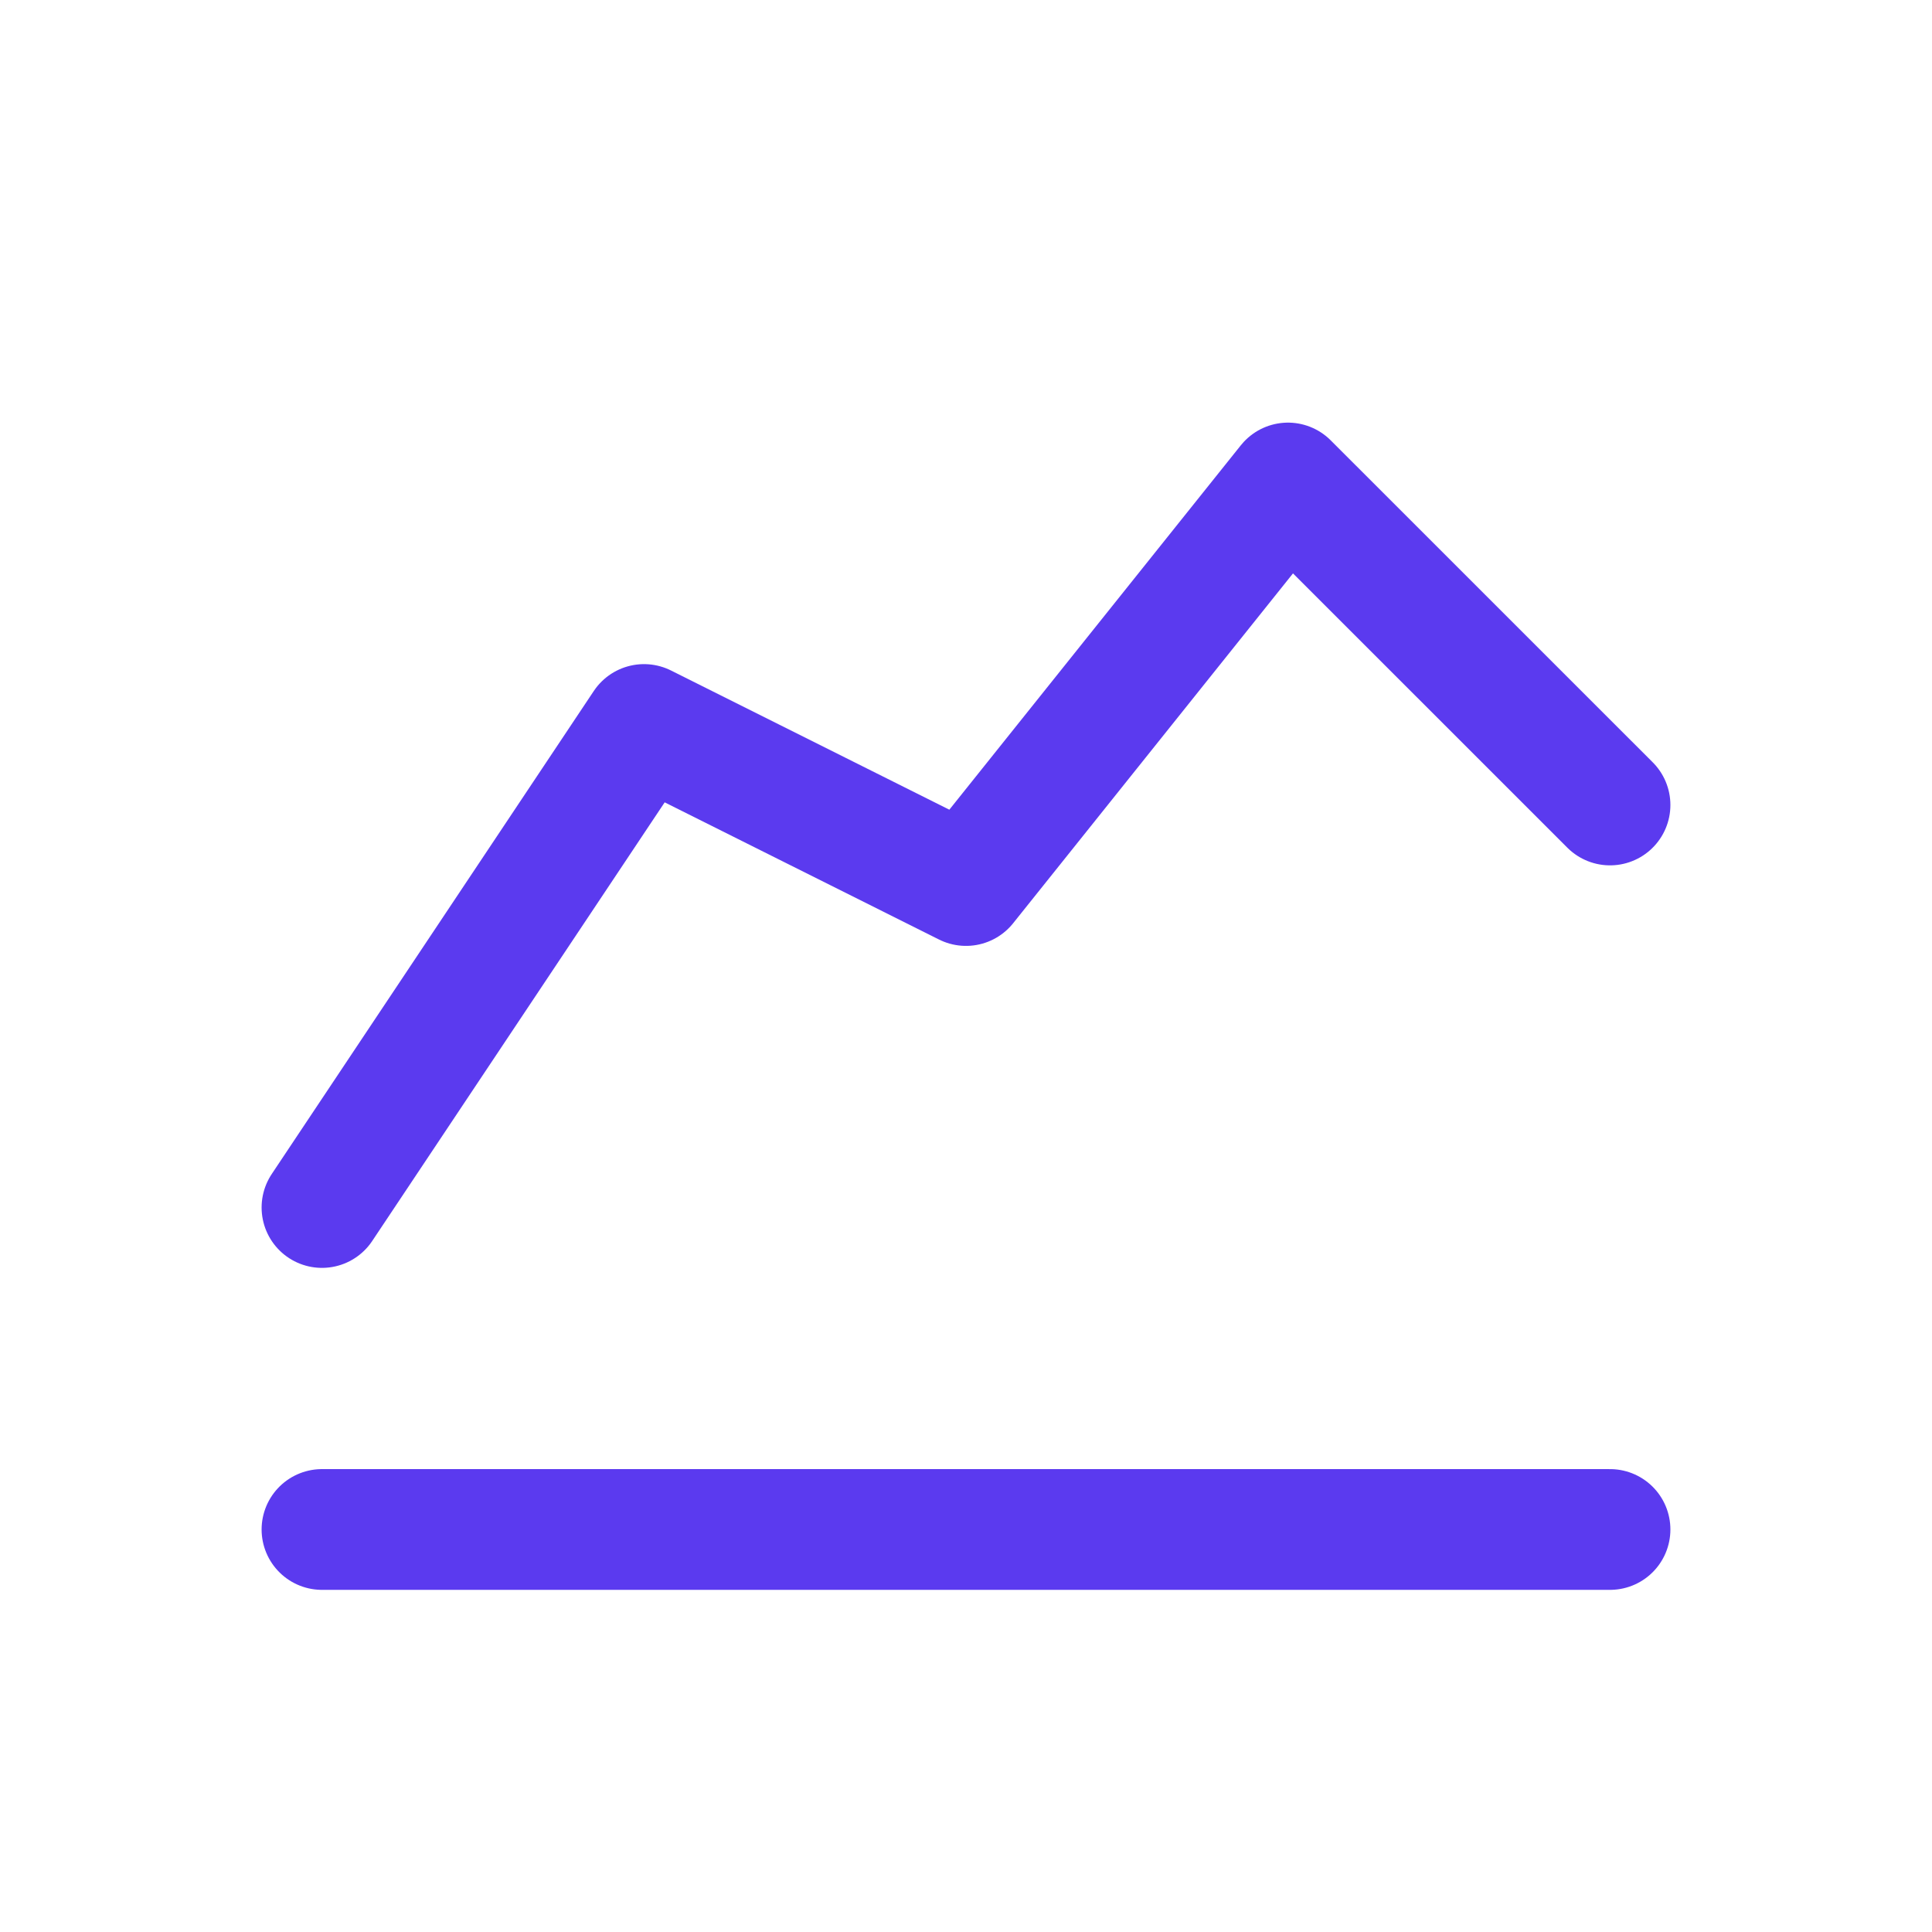
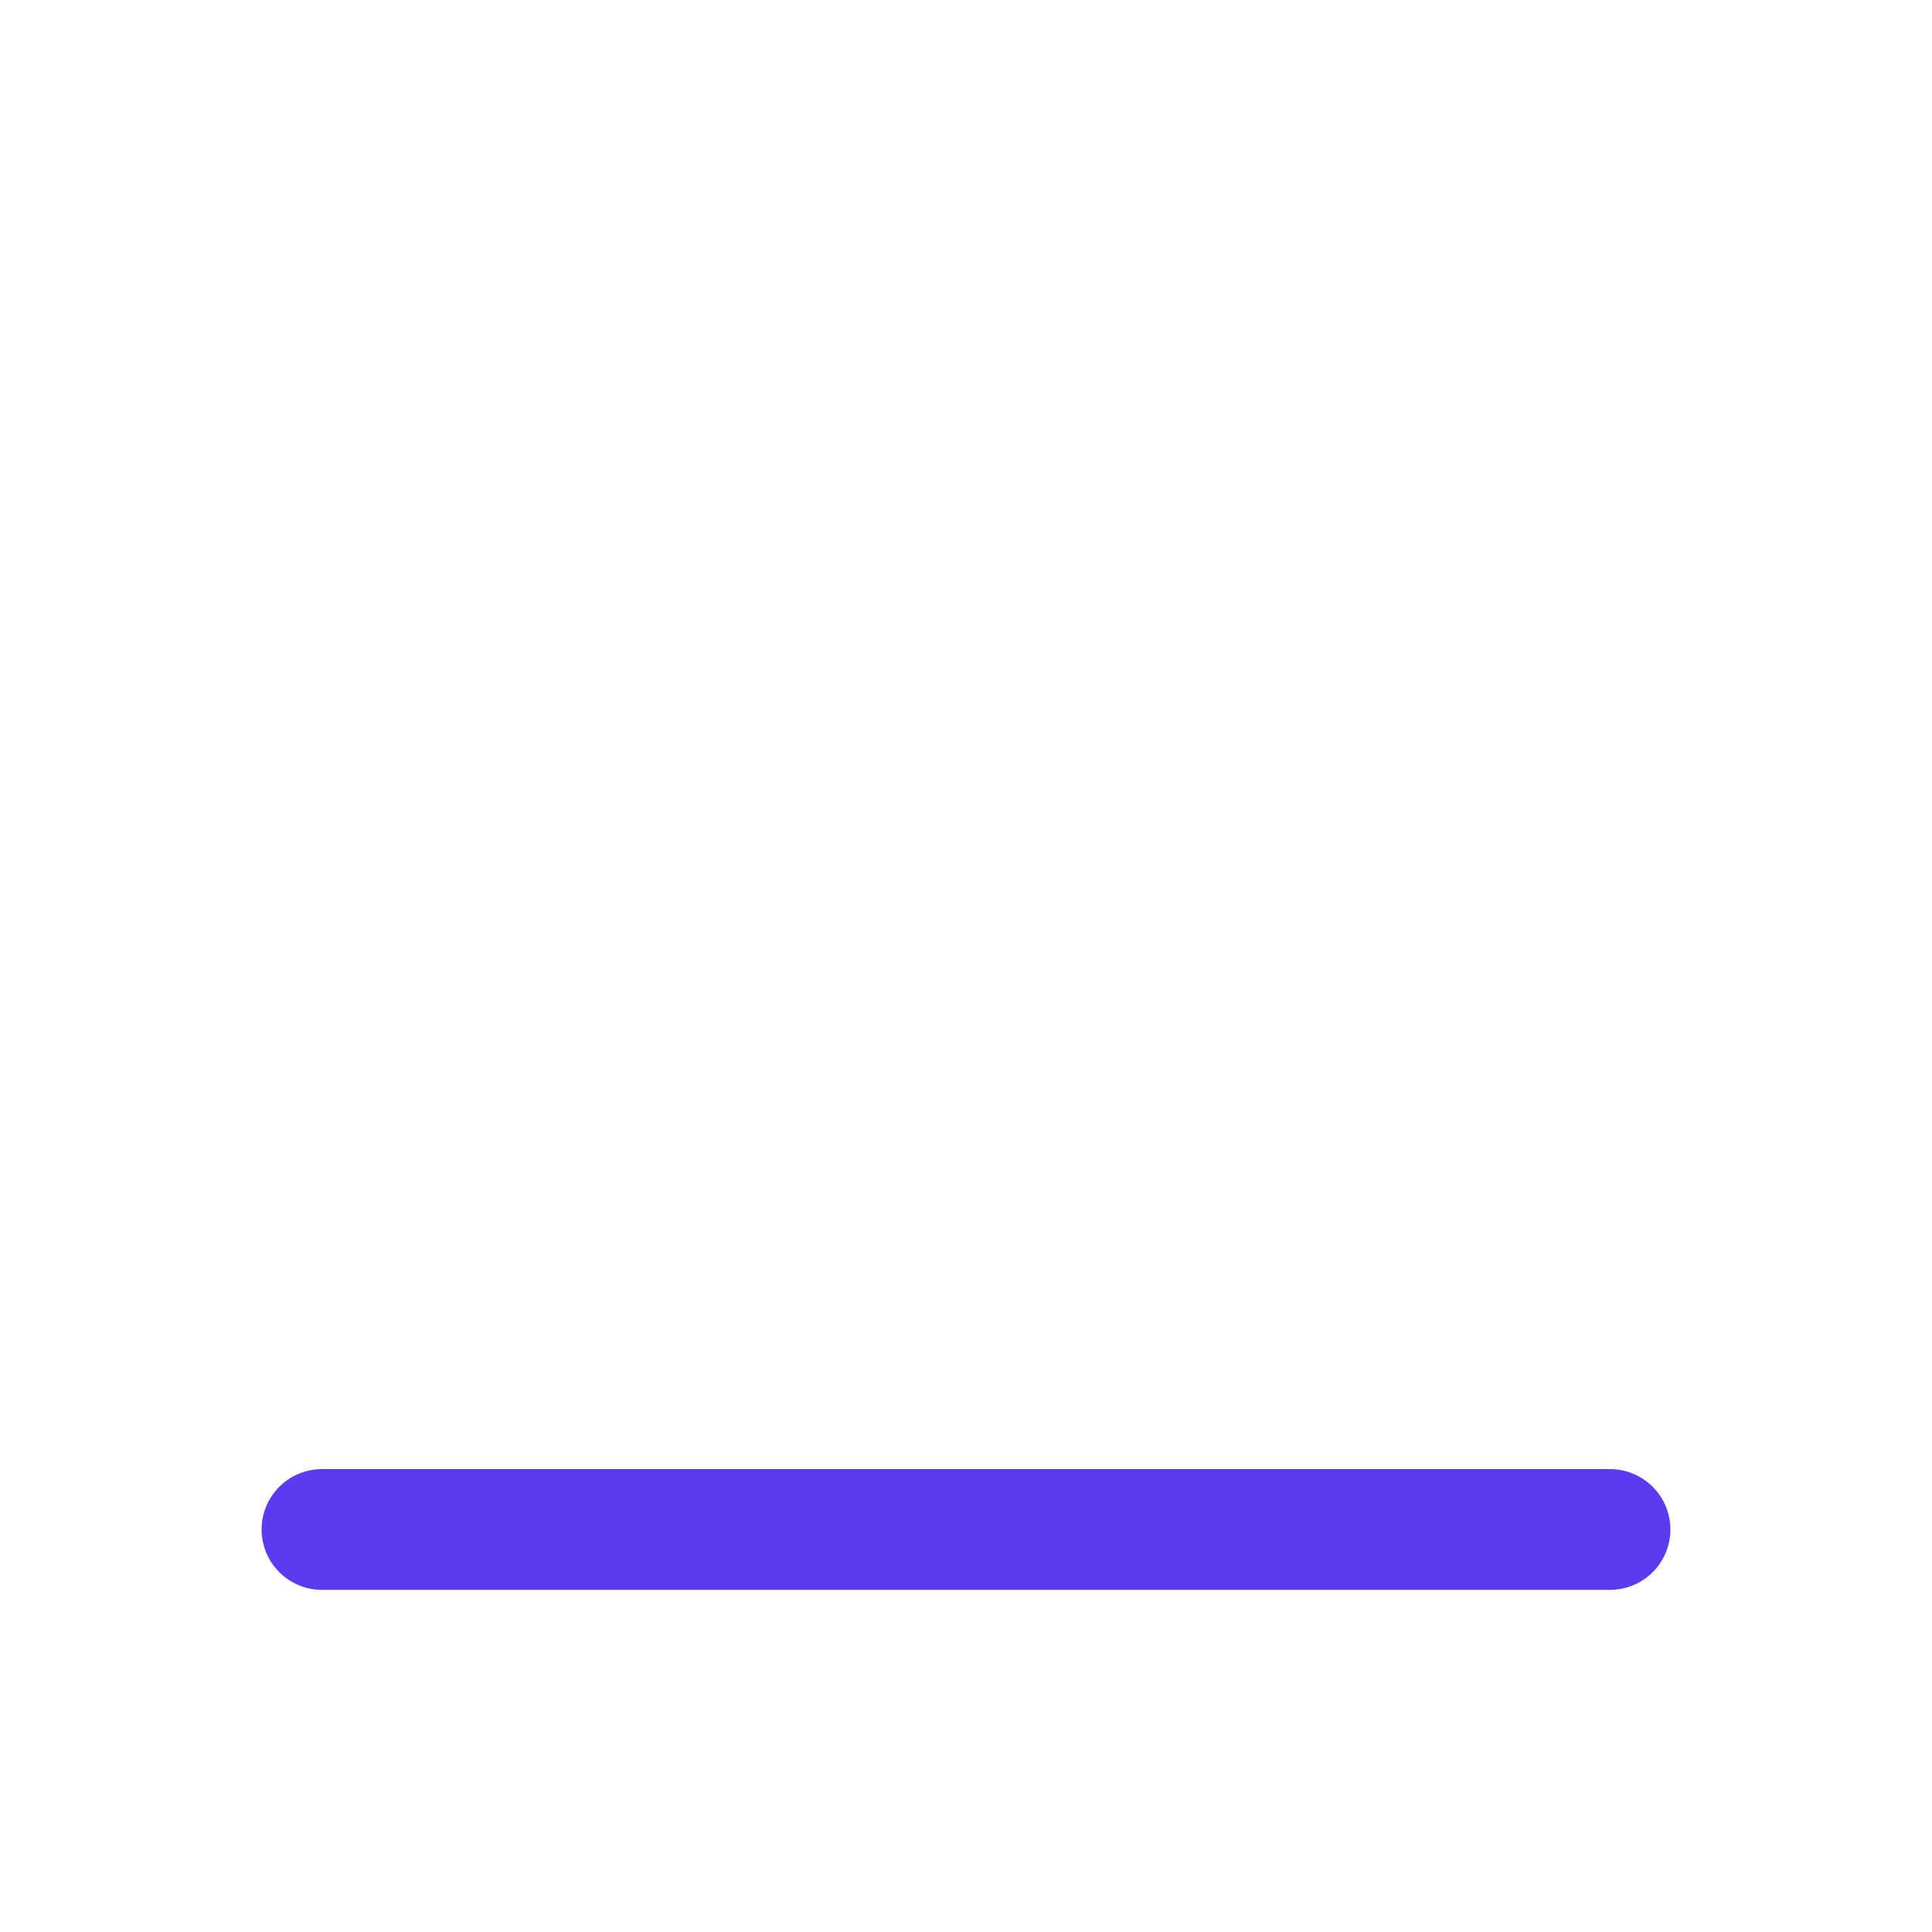
<svg xmlns="http://www.w3.org/2000/svg" width="32" height="32" viewBox="0 0 32 32" fill="none">
  <path d="M5.333 25.333H26.667" stroke="#5B3AEF" stroke-width="2" stroke-linecap="round" stroke-linejoin="round" />
-   <path d="M5.333 20L10.667 12L16 14.667L21.333 8L26.667 13.333" stroke="#5B3AEF" stroke-width="2" stroke-linecap="round" stroke-linejoin="round" />
</svg>